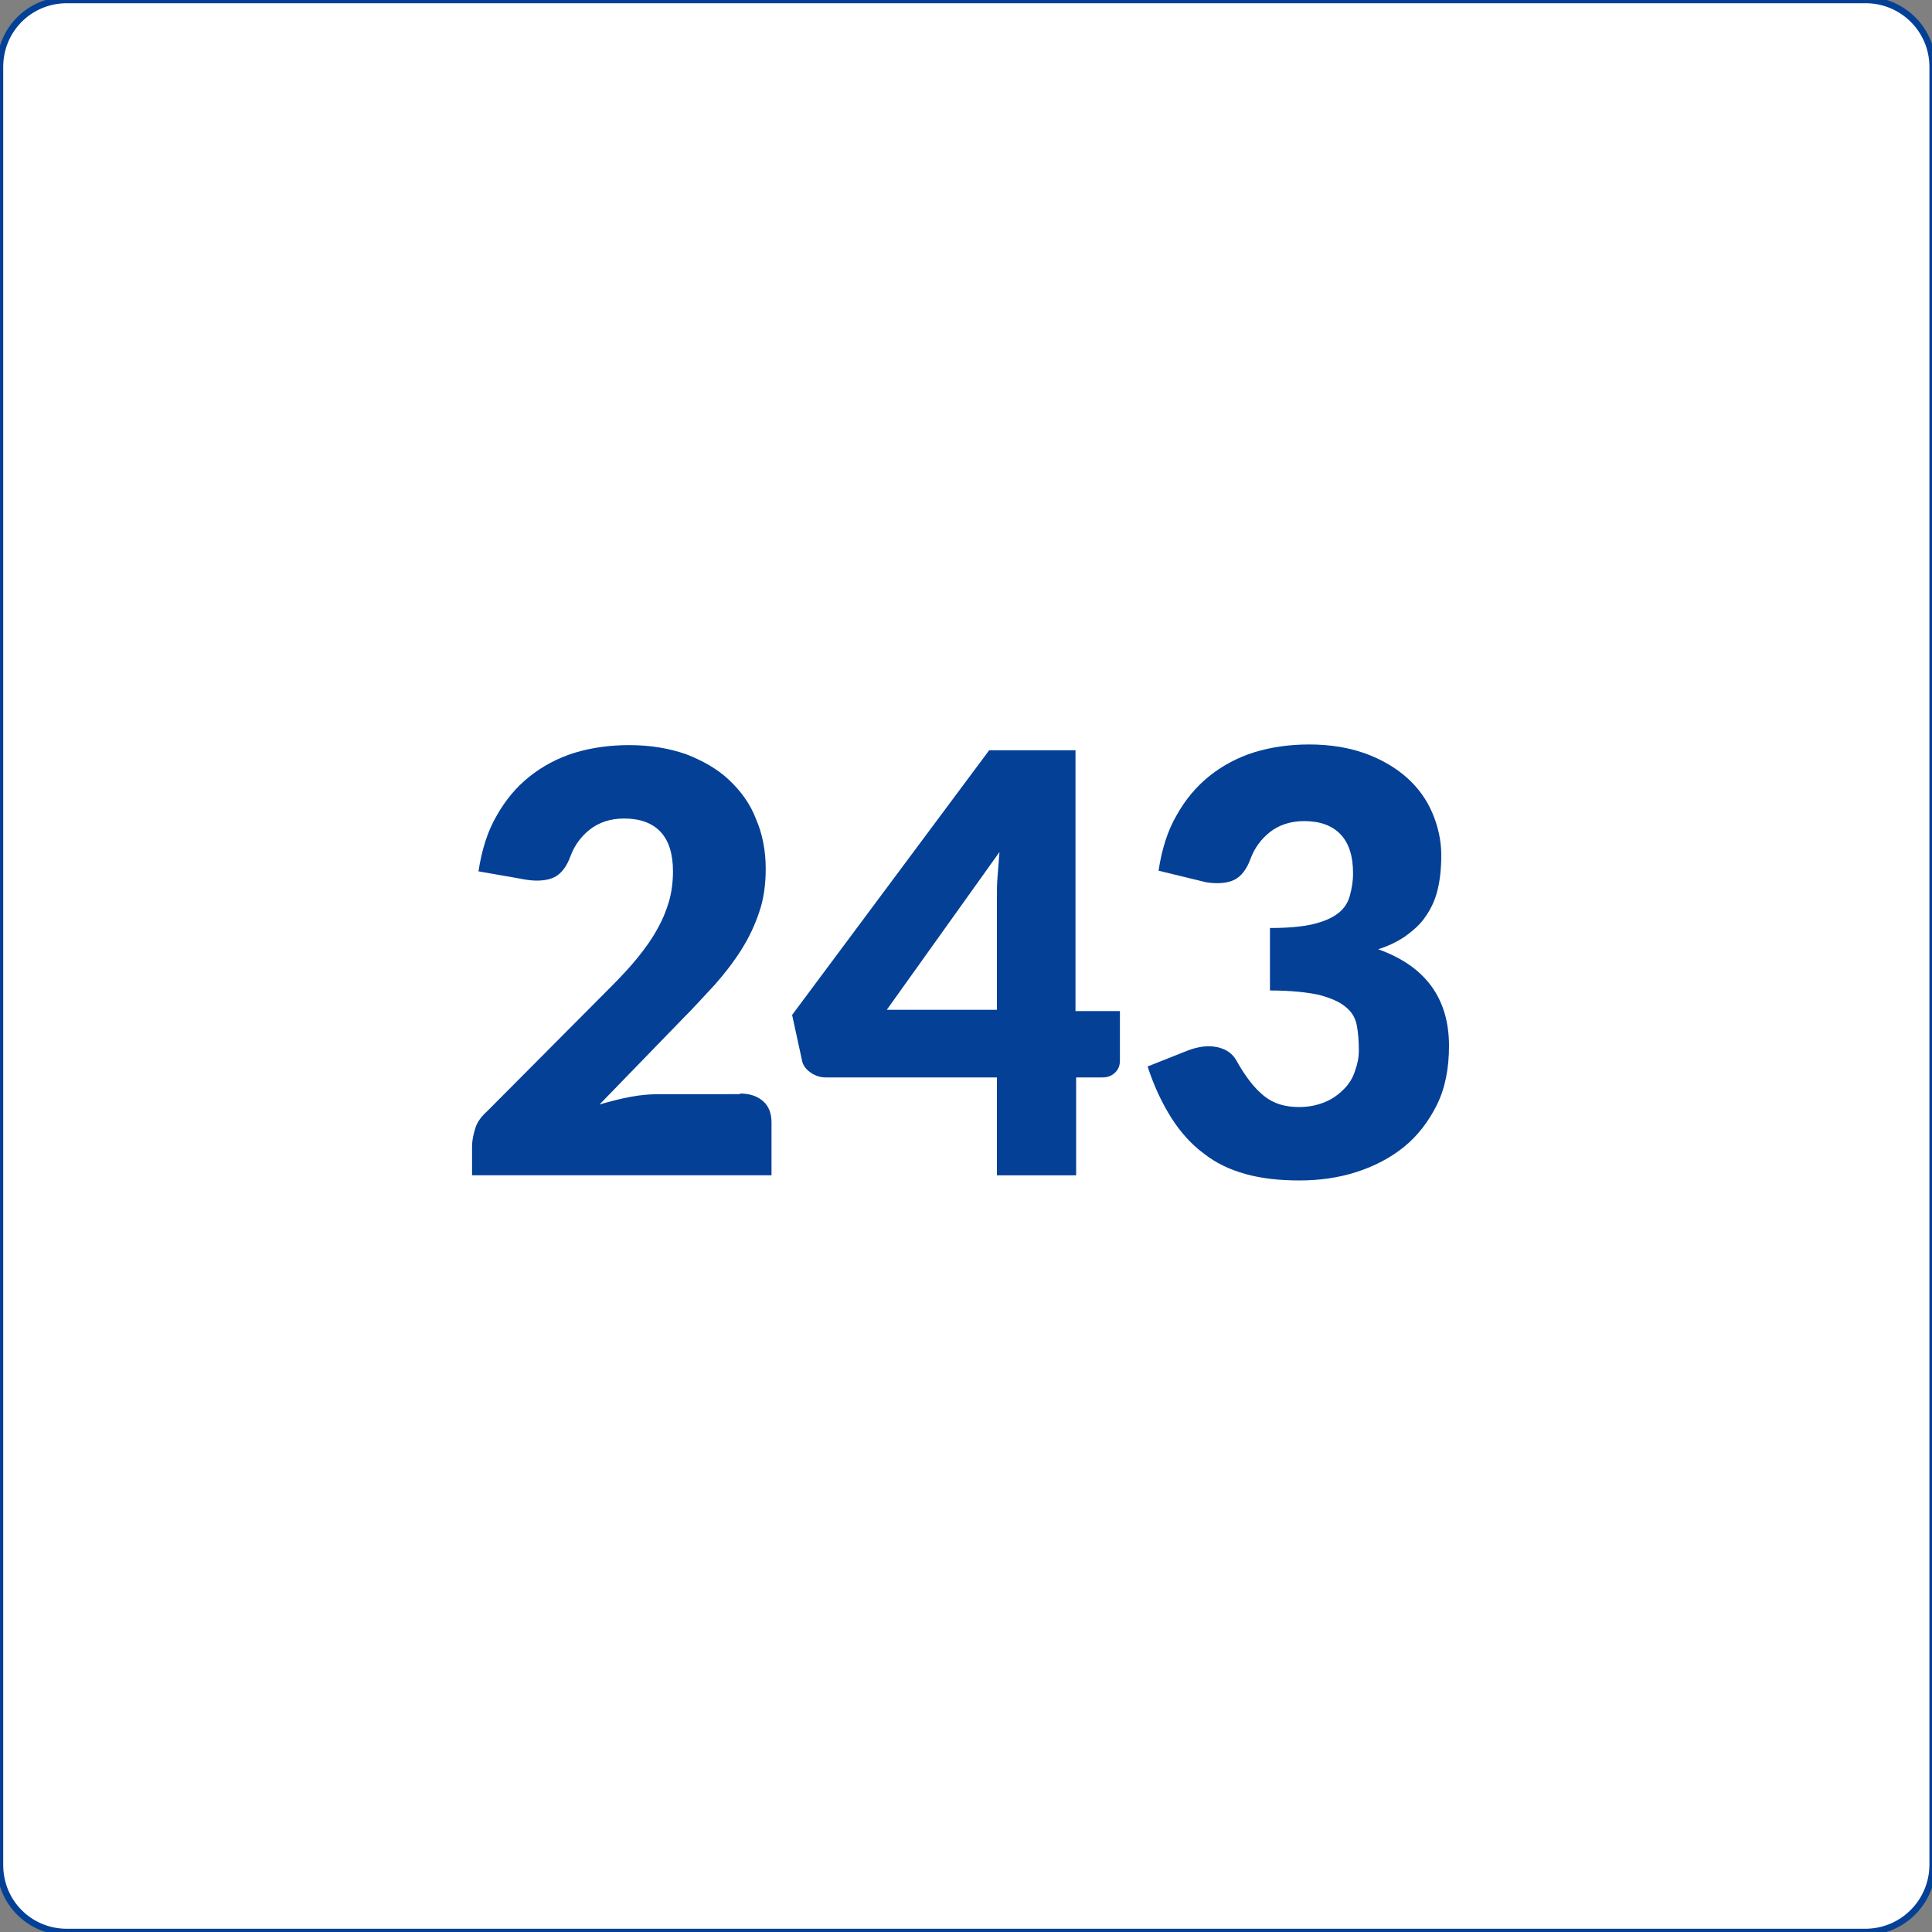
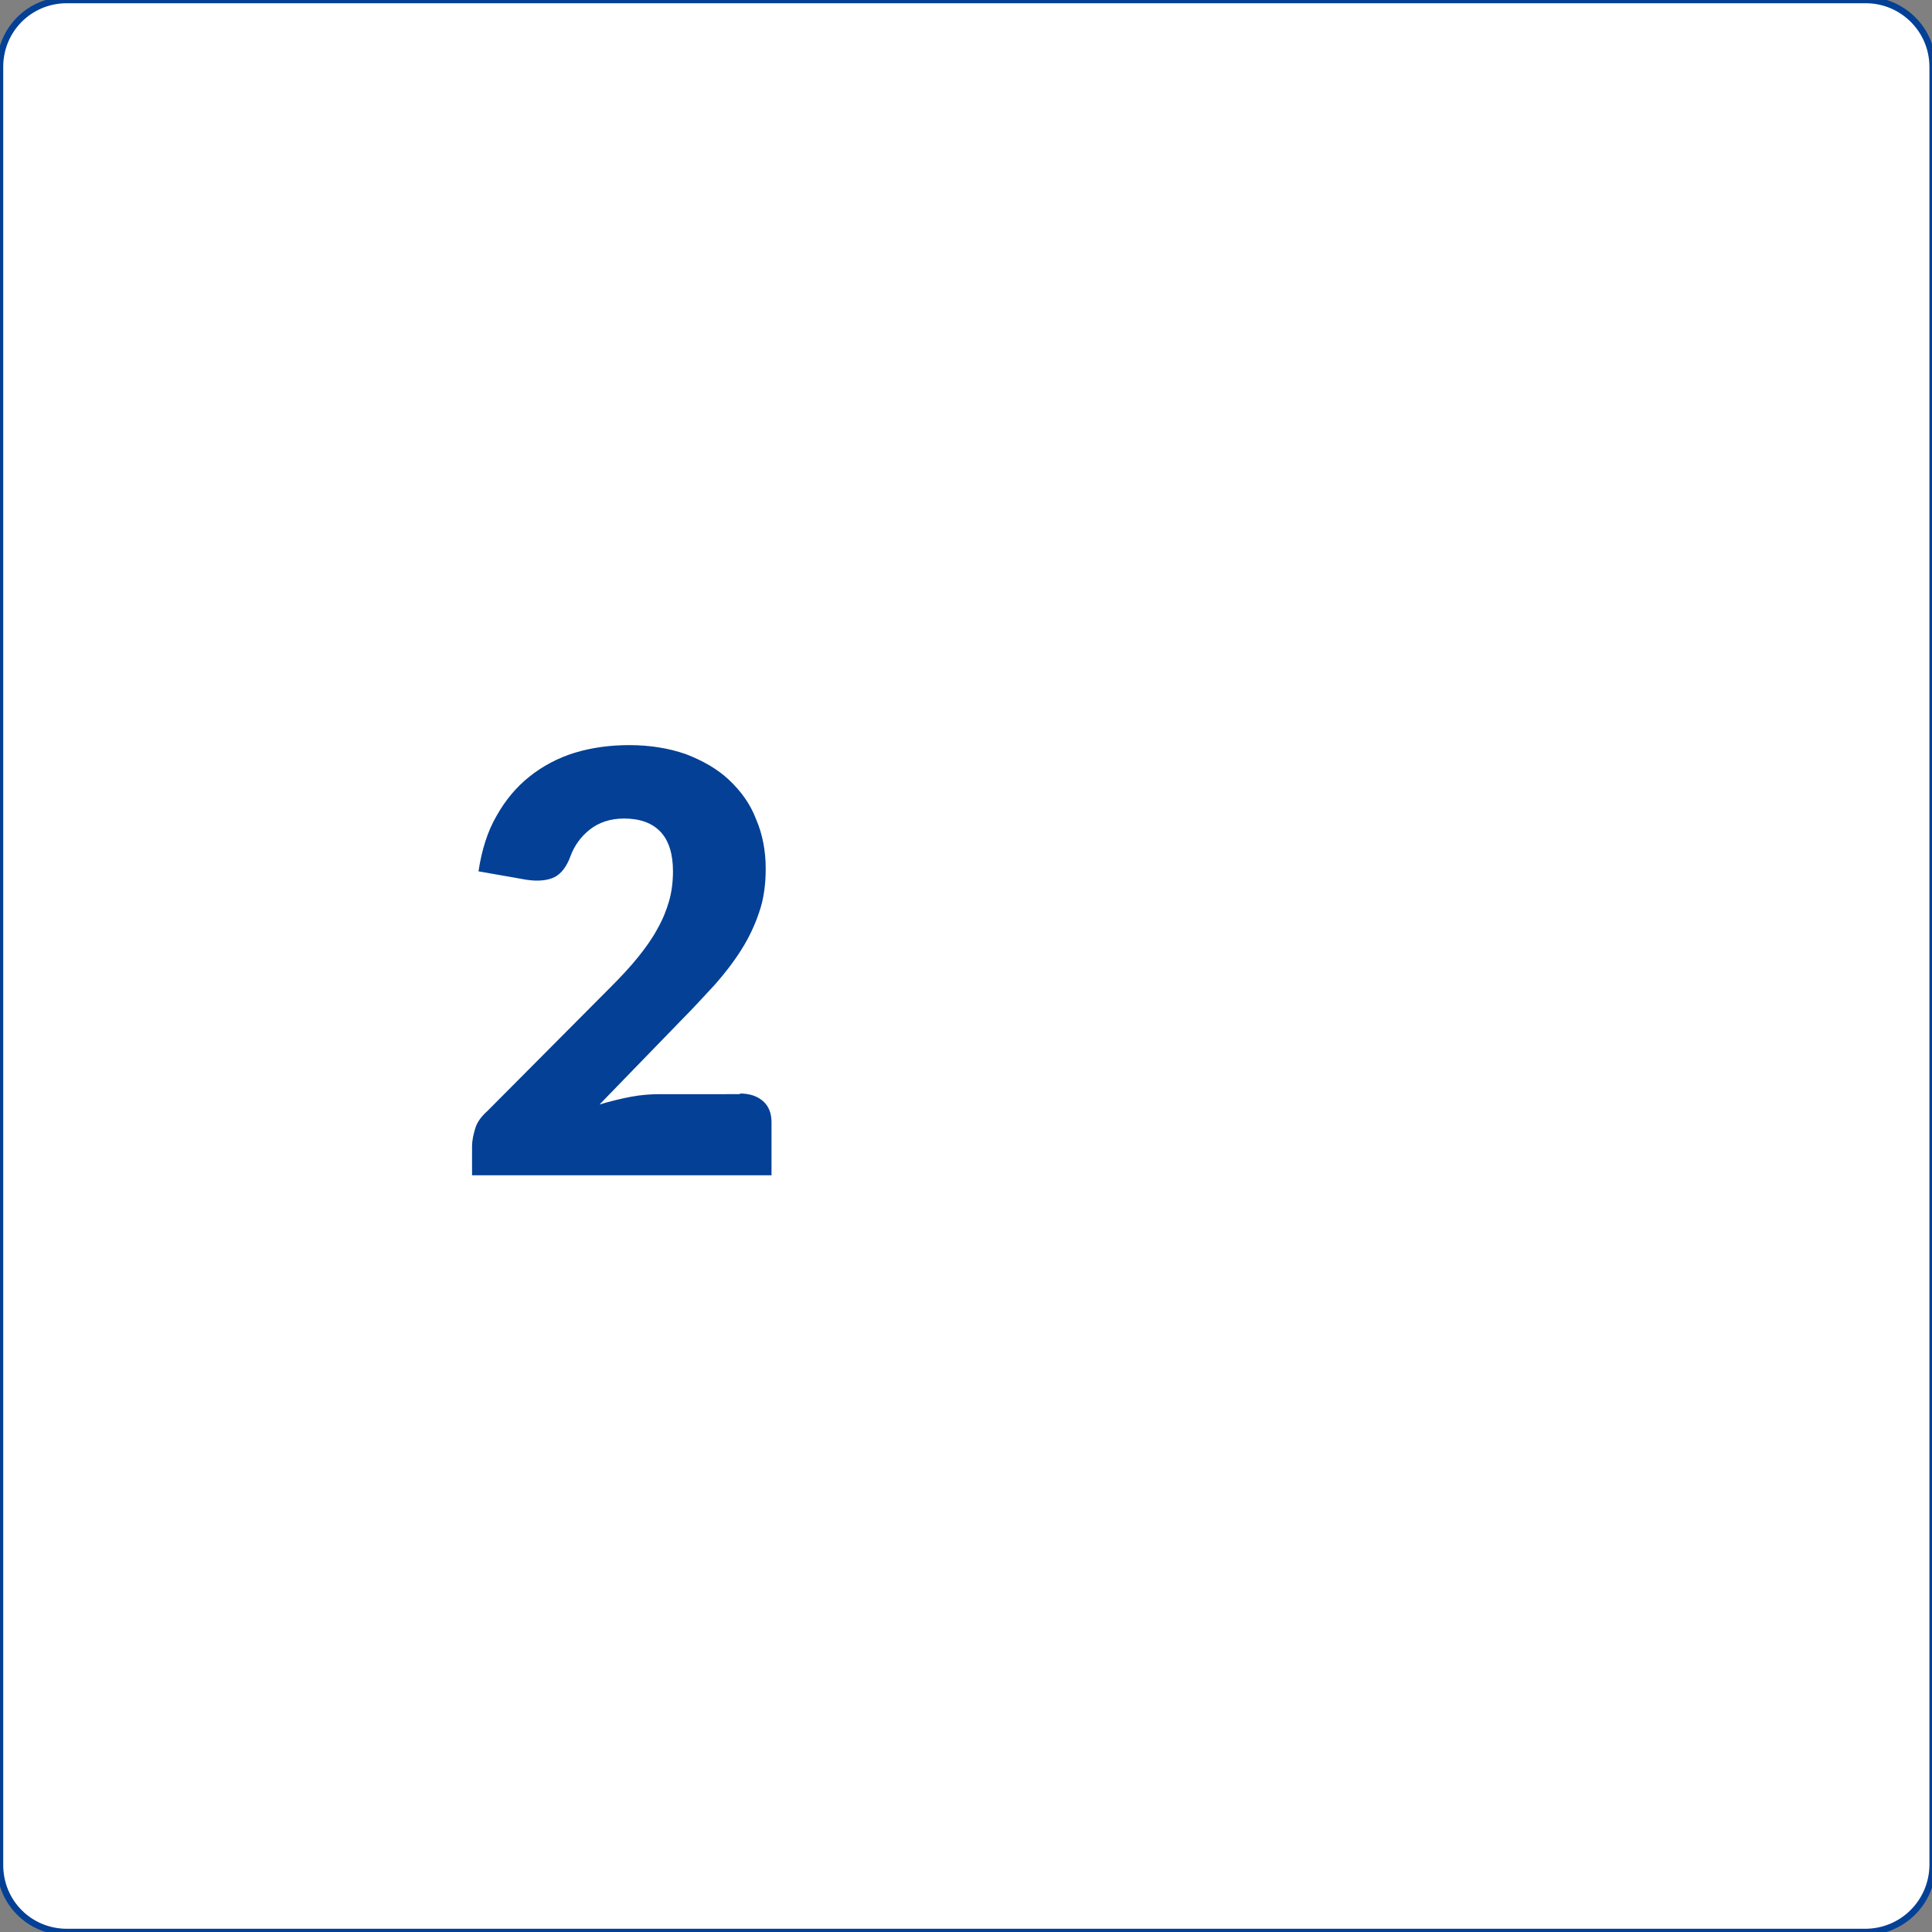
<svg xmlns="http://www.w3.org/2000/svg" id="Layer_1" x="0px" y="0px" viewBox="0 0 300 300" style="enable-background:new 0 0 300 300;" xml:space="preserve">
  <rect x="0" y="0" width="300" height="300" fill="#808080" stroke="none" />
  <style type="text/css">	.st0{fill:#FFFFFF;stroke:#034096;stroke-miterlimit:10;}	.st1{fill:#034096;}</style>
  <path class="st0" d="M289.6,300H10.4C4.6,300,0,295.4,0,289.6V10.4C0,4.6,4.6,0,10.4,0h279.3c5.7,0,10.4,4.6,10.4,10.4v279.3 C300,295.4,295.4,300,289.6,300z" />
  <g>
    <path class="st1" d="M114.9,169.8c1.5,0,2.7,0.4,3.6,1.2c0.9,0.8,1.3,1.9,1.3,3.3v8.2H73.3v-4.5c0-0.9,0.2-1.8,0.5-2.8  s1-1.9,1.9-2.7l19.1-19.2c1.6-1.6,3.1-3.2,4.3-4.7c1.2-1.5,2.2-2.9,3-4.4c0.8-1.4,1.4-2.9,1.8-4.3c0.4-1.4,0.6-3,0.6-4.6  c0-2.6-0.6-4.7-1.9-6.1c-1.3-1.4-3.2-2.1-5.7-2.1c-2.1,0-3.9,0.6-5.3,1.7c-1.4,1.1-2.4,2.5-3,4.1c-0.6,1.7-1.5,2.8-2.5,3.3  c-1,0.5-2.5,0.7-4.4,0.4l-7.4-1.3c0.5-3.3,1.4-6.2,2.8-8.6c1.4-2.5,3.1-4.5,5.1-6.1c2-1.6,4.4-2.9,7-3.7c2.6-0.8,5.5-1.2,8.5-1.2  c3.3,0,6.2,0.5,8.8,1.4c2.6,1,4.9,2.3,6.7,4c1.8,1.7,3.3,3.7,4.2,6.1c1,2.3,1.5,4.9,1.5,7.7c0,2.4-0.3,4.7-1,6.7  c-0.7,2.1-1.6,4-2.8,5.9c-1.2,1.9-2.6,3.7-4.1,5.4c-1.6,1.7-3.2,3.5-5,5.3l-12.9,13.3c1.7-0.5,3.3-0.9,4.9-1.2  c1.6-0.3,3.1-0.4,4.5-0.4H114.9z" />
-     <path class="st1" d="M173.9,156.8v7.9c0,0.7-0.2,1.3-0.7,1.8s-1.1,0.8-2,0.8h-4.1v15.2h-12.3v-15.2h-26.6c-0.9,0-1.7-0.3-2.4-0.8  c-0.7-0.5-1.2-1.2-1.3-2l-1.5-6.9l30.6-41.1h13.4v40.5H173.9z M154.8,156.8v-17.3c0-1.1,0-2.2,0.1-3.4c0.1-1.2,0.2-2.5,0.3-3.8  l-17.5,24.5H154.8z" />
-     <path class="st1" d="M179.9,135.2c0.5-3.3,1.4-6.2,2.8-8.6c1.4-2.5,3.1-4.5,5.1-6.1c2-1.6,4.4-2.9,7-3.7c2.6-0.8,5.5-1.2,8.5-1.2  c3.3,0,6.2,0.5,8.7,1.4c2.5,0.9,4.7,2.2,6.4,3.7c1.8,1.6,3.1,3.4,4,5.5c0.9,2.1,1.4,4.3,1.4,6.6c0,2.1-0.2,3.9-0.6,5.5  c-0.4,1.6-1.1,3-1.9,4.1c-0.8,1.2-1.9,2.1-3.1,3c-1.2,0.8-2.6,1.5-4.2,2c7.3,2.6,11,7.6,11,15c0,3.5-0.6,6.6-1.9,9.2  c-1.3,2.6-3,4.8-5.1,6.5c-2.1,1.7-4.6,3-7.4,3.9c-2.8,0.9-5.8,1.3-8.8,1.3c-3.1,0-5.9-0.3-8.4-1c-2.5-0.7-4.6-1.7-6.5-3.2  c-1.9-1.4-3.6-3.3-5-5.5s-2.7-4.9-3.7-8l6.3-2.5c1.6-0.6,3.1-0.8,4.5-0.5c1.4,0.3,2.4,1,3,2.1c1.4,2.5,2.8,4.3,4.3,5.5  s3.3,1.7,5.4,1.7c1.6,0,2.9-0.3,4.1-0.8s2.1-1.2,2.9-2c0.8-0.8,1.4-1.8,1.7-2.8c0.4-1.1,0.6-2.1,0.6-3.2c0-1.4-0.1-2.7-0.3-3.8  c-0.2-1.1-0.7-2.1-1.7-2.9c-0.9-0.8-2.3-1.4-4.1-1.9c-1.8-0.4-4.4-0.7-7.7-0.7v-9.7c2.8,0,5-0.2,6.7-0.6c1.7-0.4,3-1,3.9-1.7  c0.9-0.7,1.5-1.6,1.8-2.7c0.3-1.1,0.5-2.2,0.5-3.5c0-2.6-0.6-4.6-1.9-6c-1.3-1.4-3.2-2.1-5.7-2.1c-2.1,0-3.9,0.6-5.3,1.7  c-1.4,1.1-2.4,2.5-3,4.1c-0.6,1.7-1.5,2.8-2.5,3.3c-1,0.5-2.5,0.7-4.4,0.4L179.9,135.2z" />
  </g>
</svg>